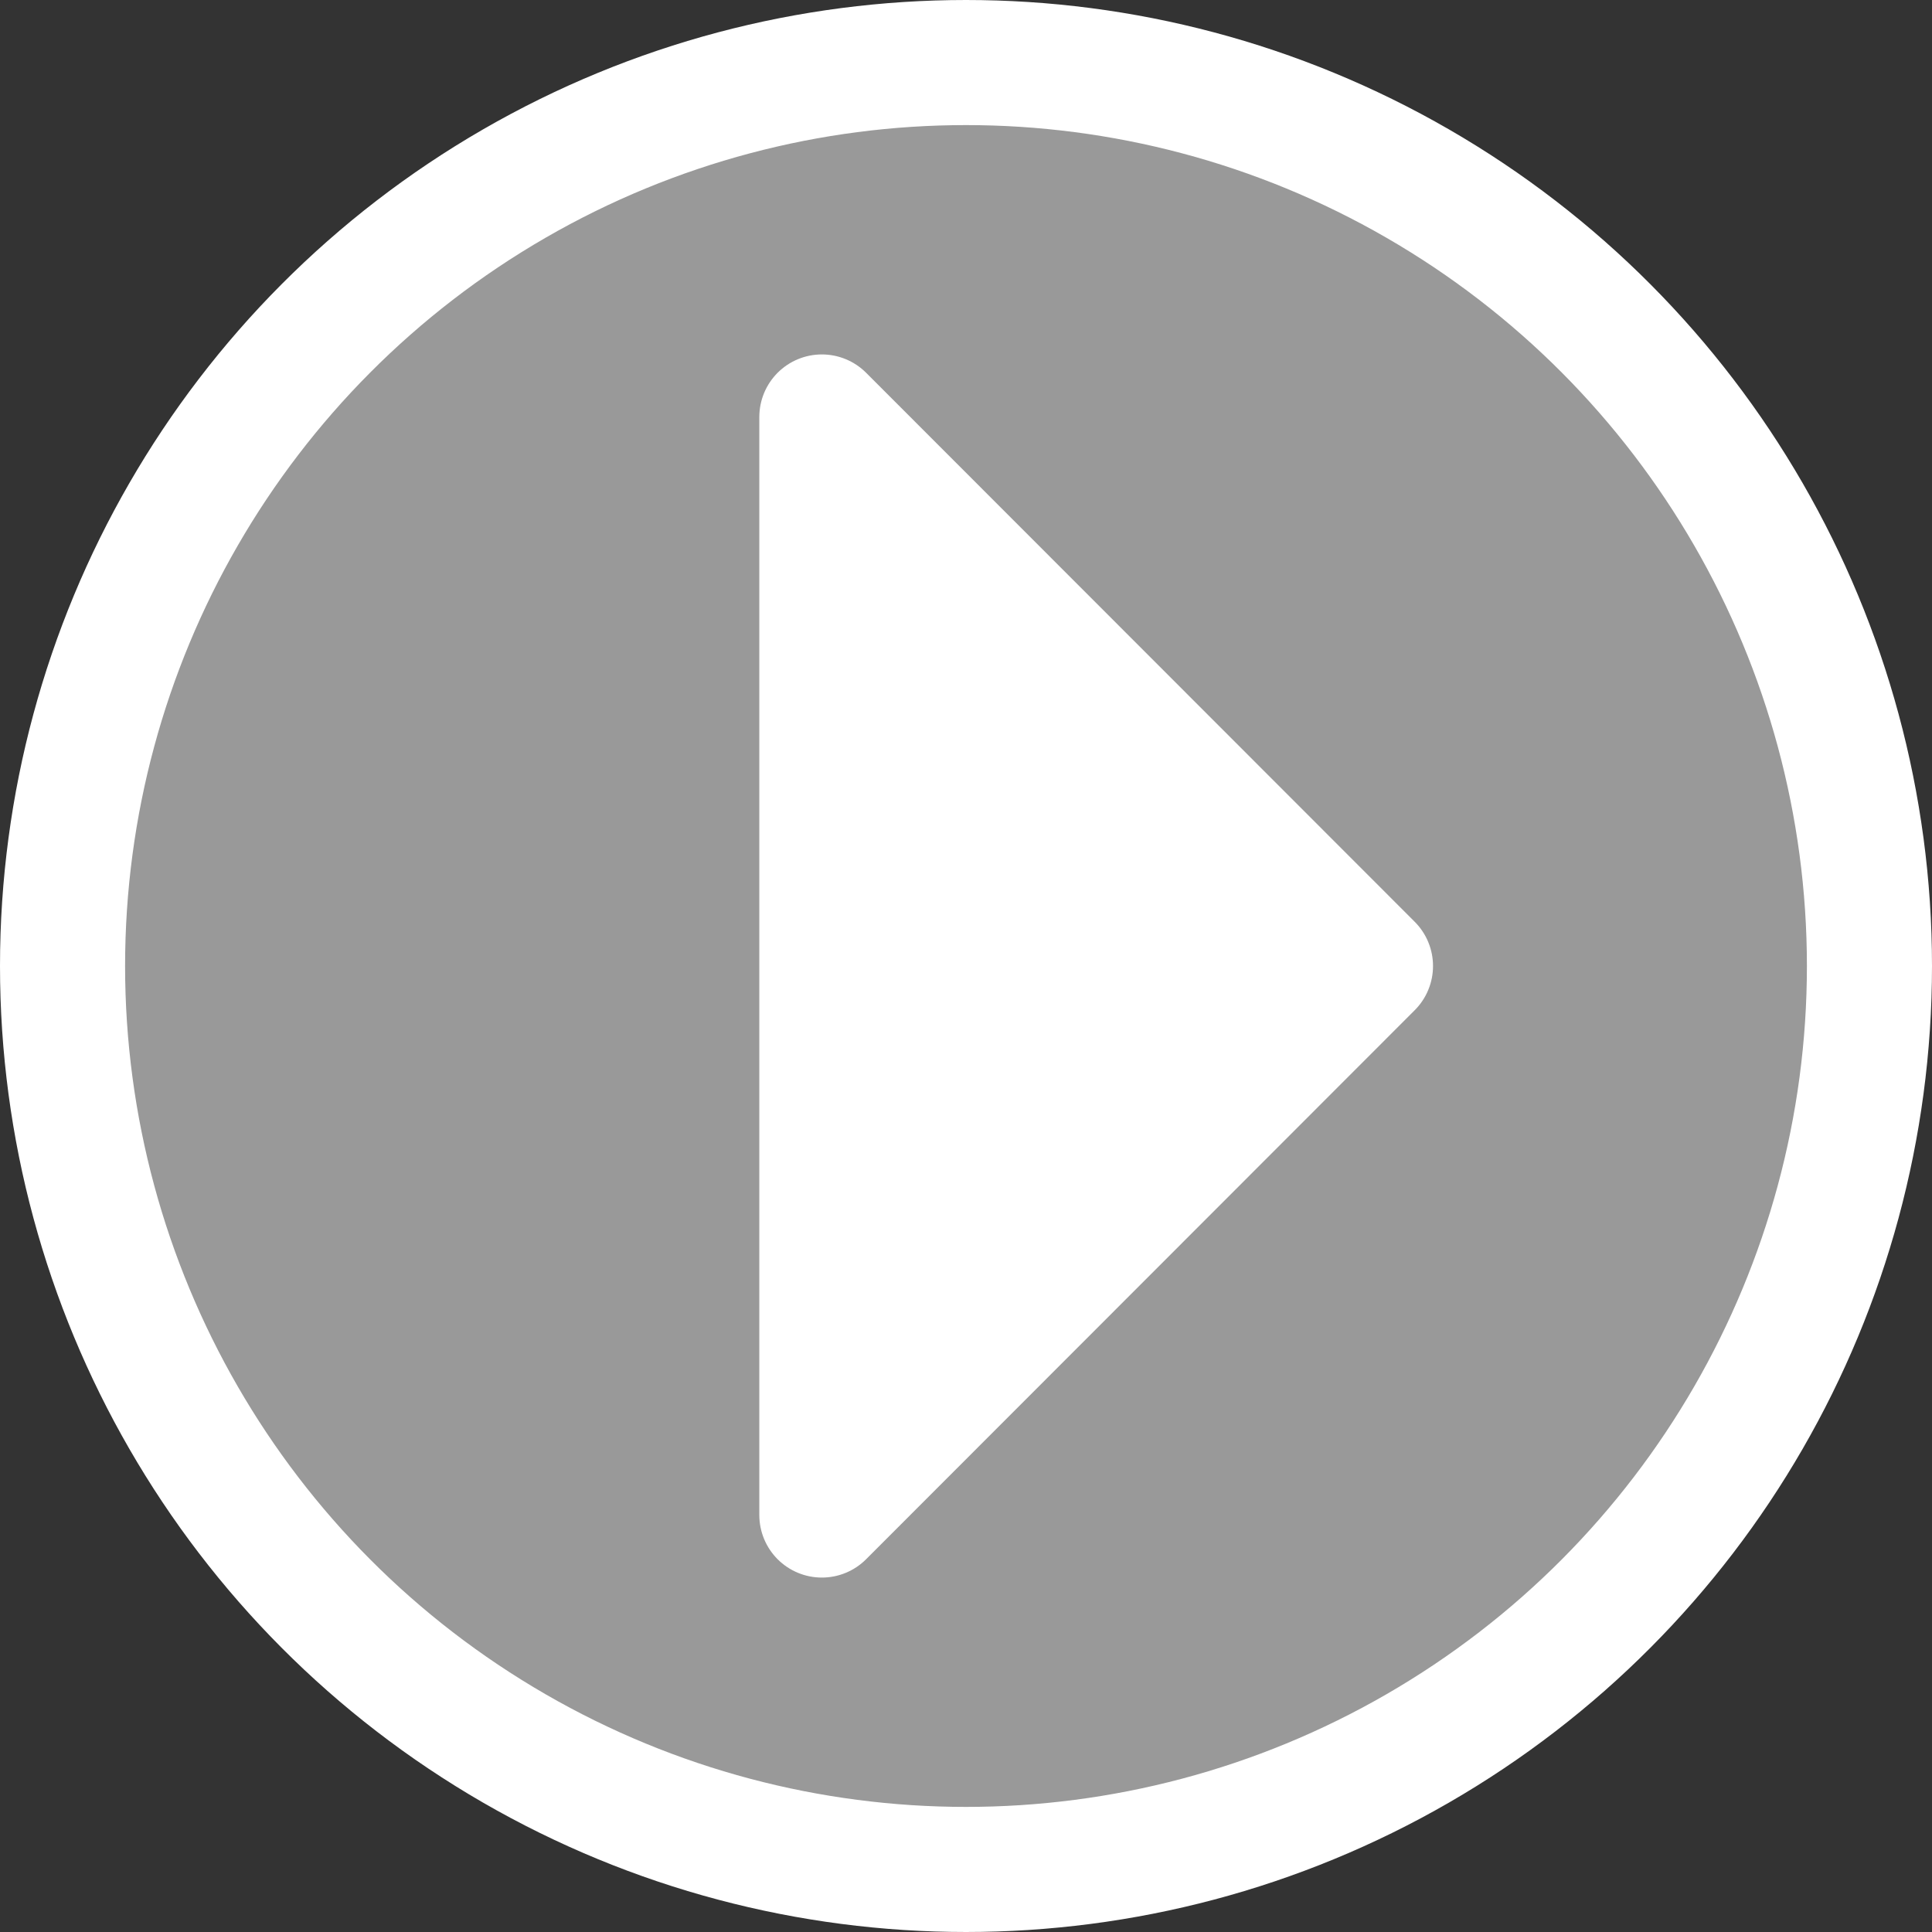
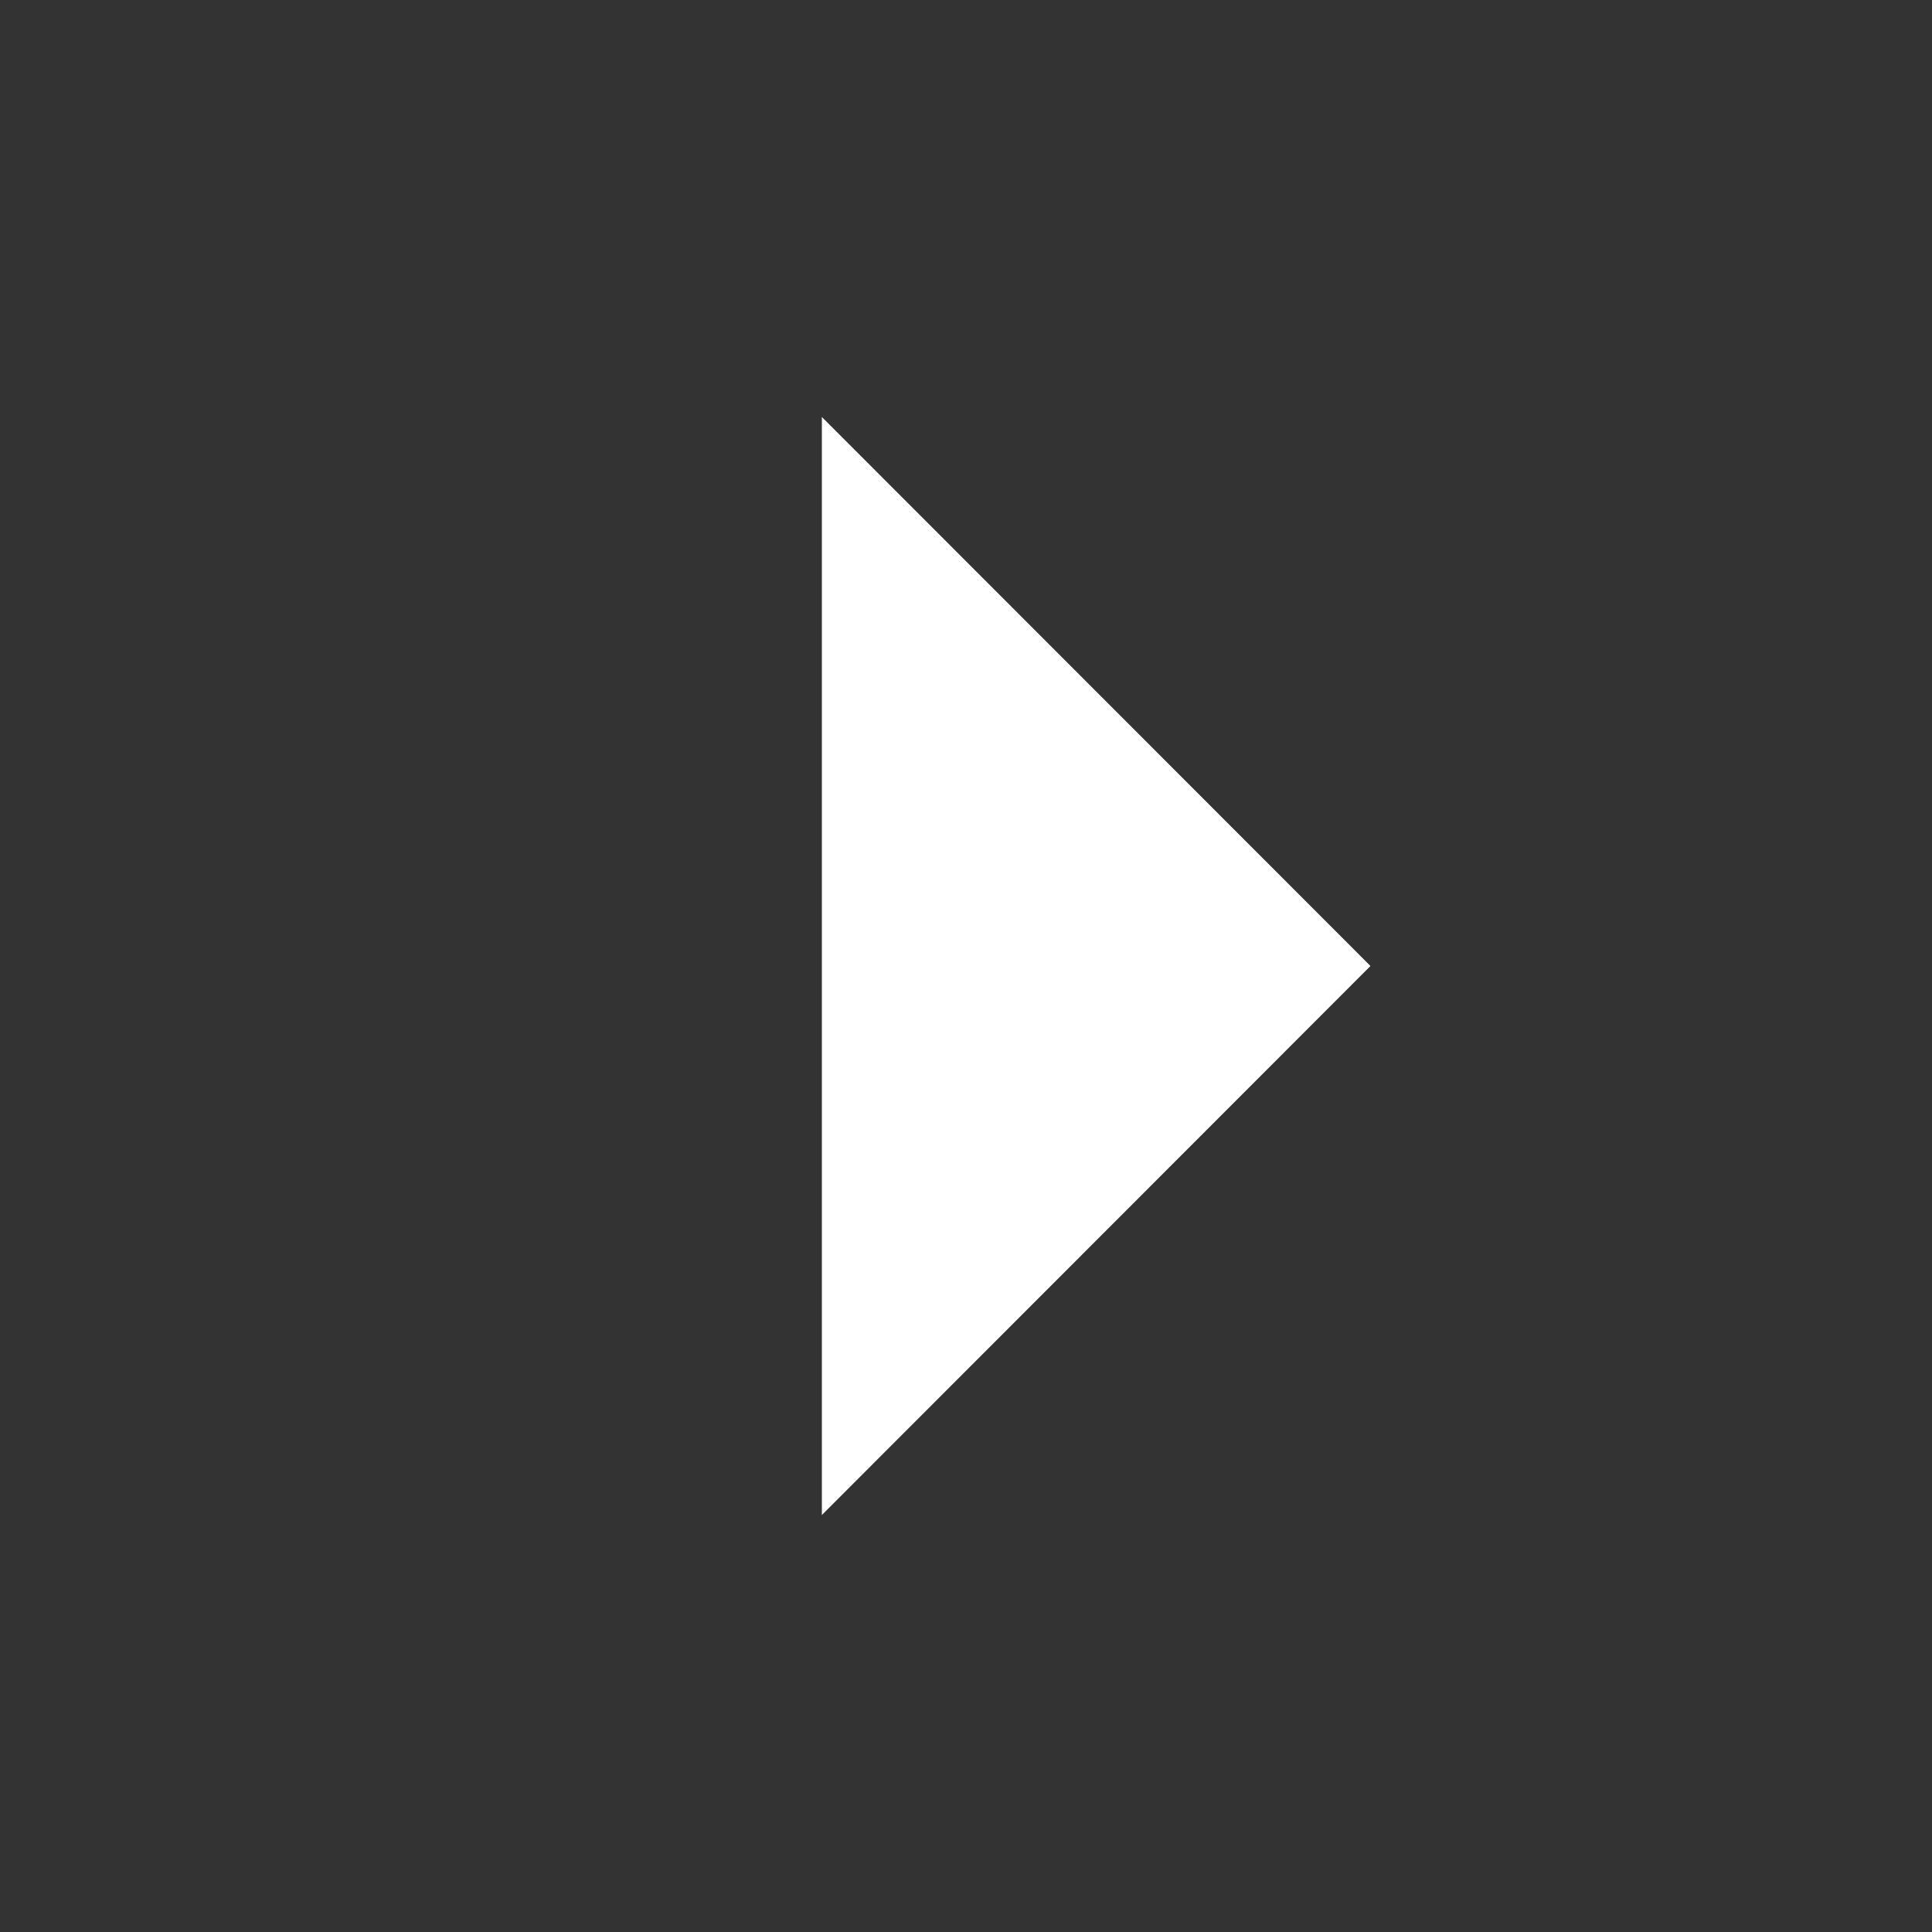
<svg xmlns="http://www.w3.org/2000/svg" id="Layer_1" data-name="Layer 1" width="139" height="139" viewBox="0 0 139 139">
  <rect x="0" y="0" width="139" height="139" fill="#333333" stroke="none" />
  <g id="Group_2636" data-name="Group 2636">
    <g id="Group_2633" data-name="Group 2633">
      <g id="Group_2632" data-name="Group 2632">
        <g id="Group_2631" data-name="Group 2631" style="opacity: 0.5">
          <g id="Group_2630" data-name="Group 2630">
            <g id="Group_2629" data-name="Group 2629">
-               <path id="Path_5399" data-name="Path 5399" d="M134.5,69.5a65,65,0,1,1-65-65,65,65,0,0,1,65,65" style="fill: #fff" />
-             </g>
+               </g>
          </g>
        </g>
      </g>
    </g>
    <path id="Path_5400" data-name="Path 5400" d="M59.13,109,98.6,69.5,59.13,30Z" style="fill: #fff" />
-     <path id="Path_5401" data-name="Path 5401" d="M59.13,109,98.6,69.5,59.13,30Z" style="fill: none;stroke: #fff;stroke-linecap: round;stroke-linejoin: round;stroke-width: 9px" />
    <g id="Group_2635" data-name="Group 2635">
      <g id="Group_2634" data-name="Group 2634">
-         <circle id="Ellipse_15" data-name="Ellipse 15" cx="69.5" cy="69.5" r="65" style="fill: none;stroke: #fff;stroke-linecap: round;stroke-linejoin: round;stroke-width: 9px" />
-       </g>
+         </g>
    </g>
  </g>
</svg>